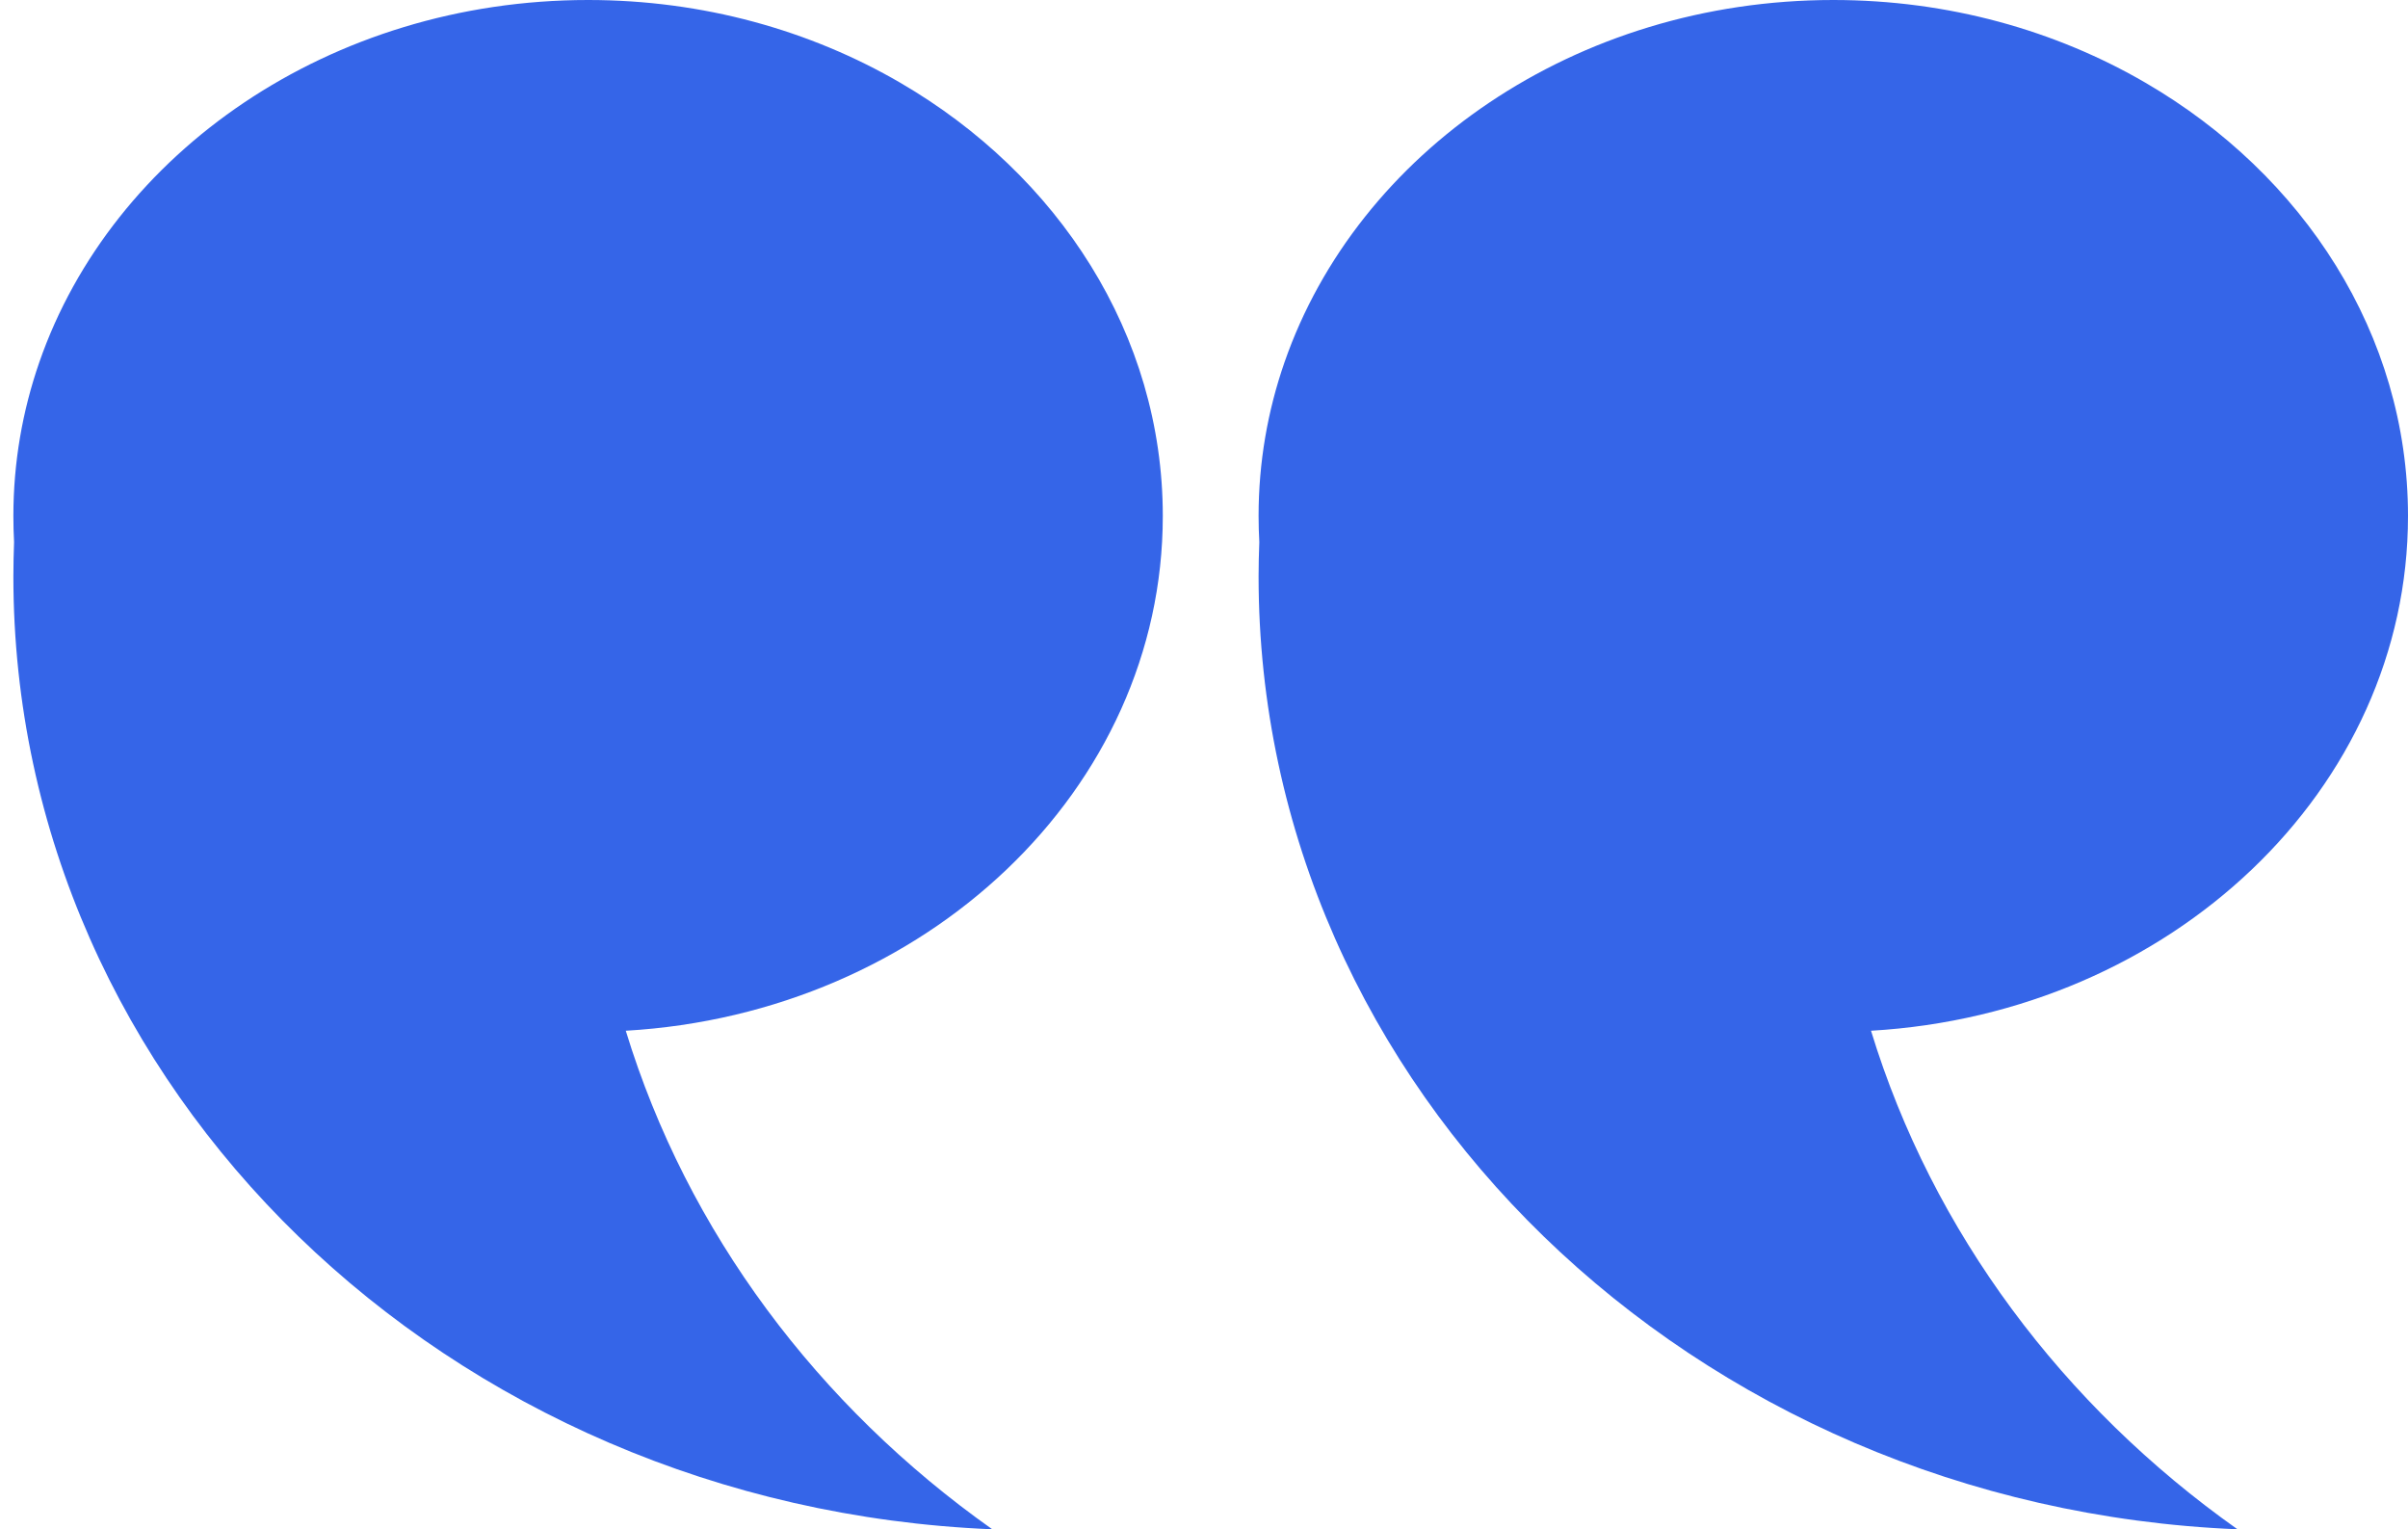
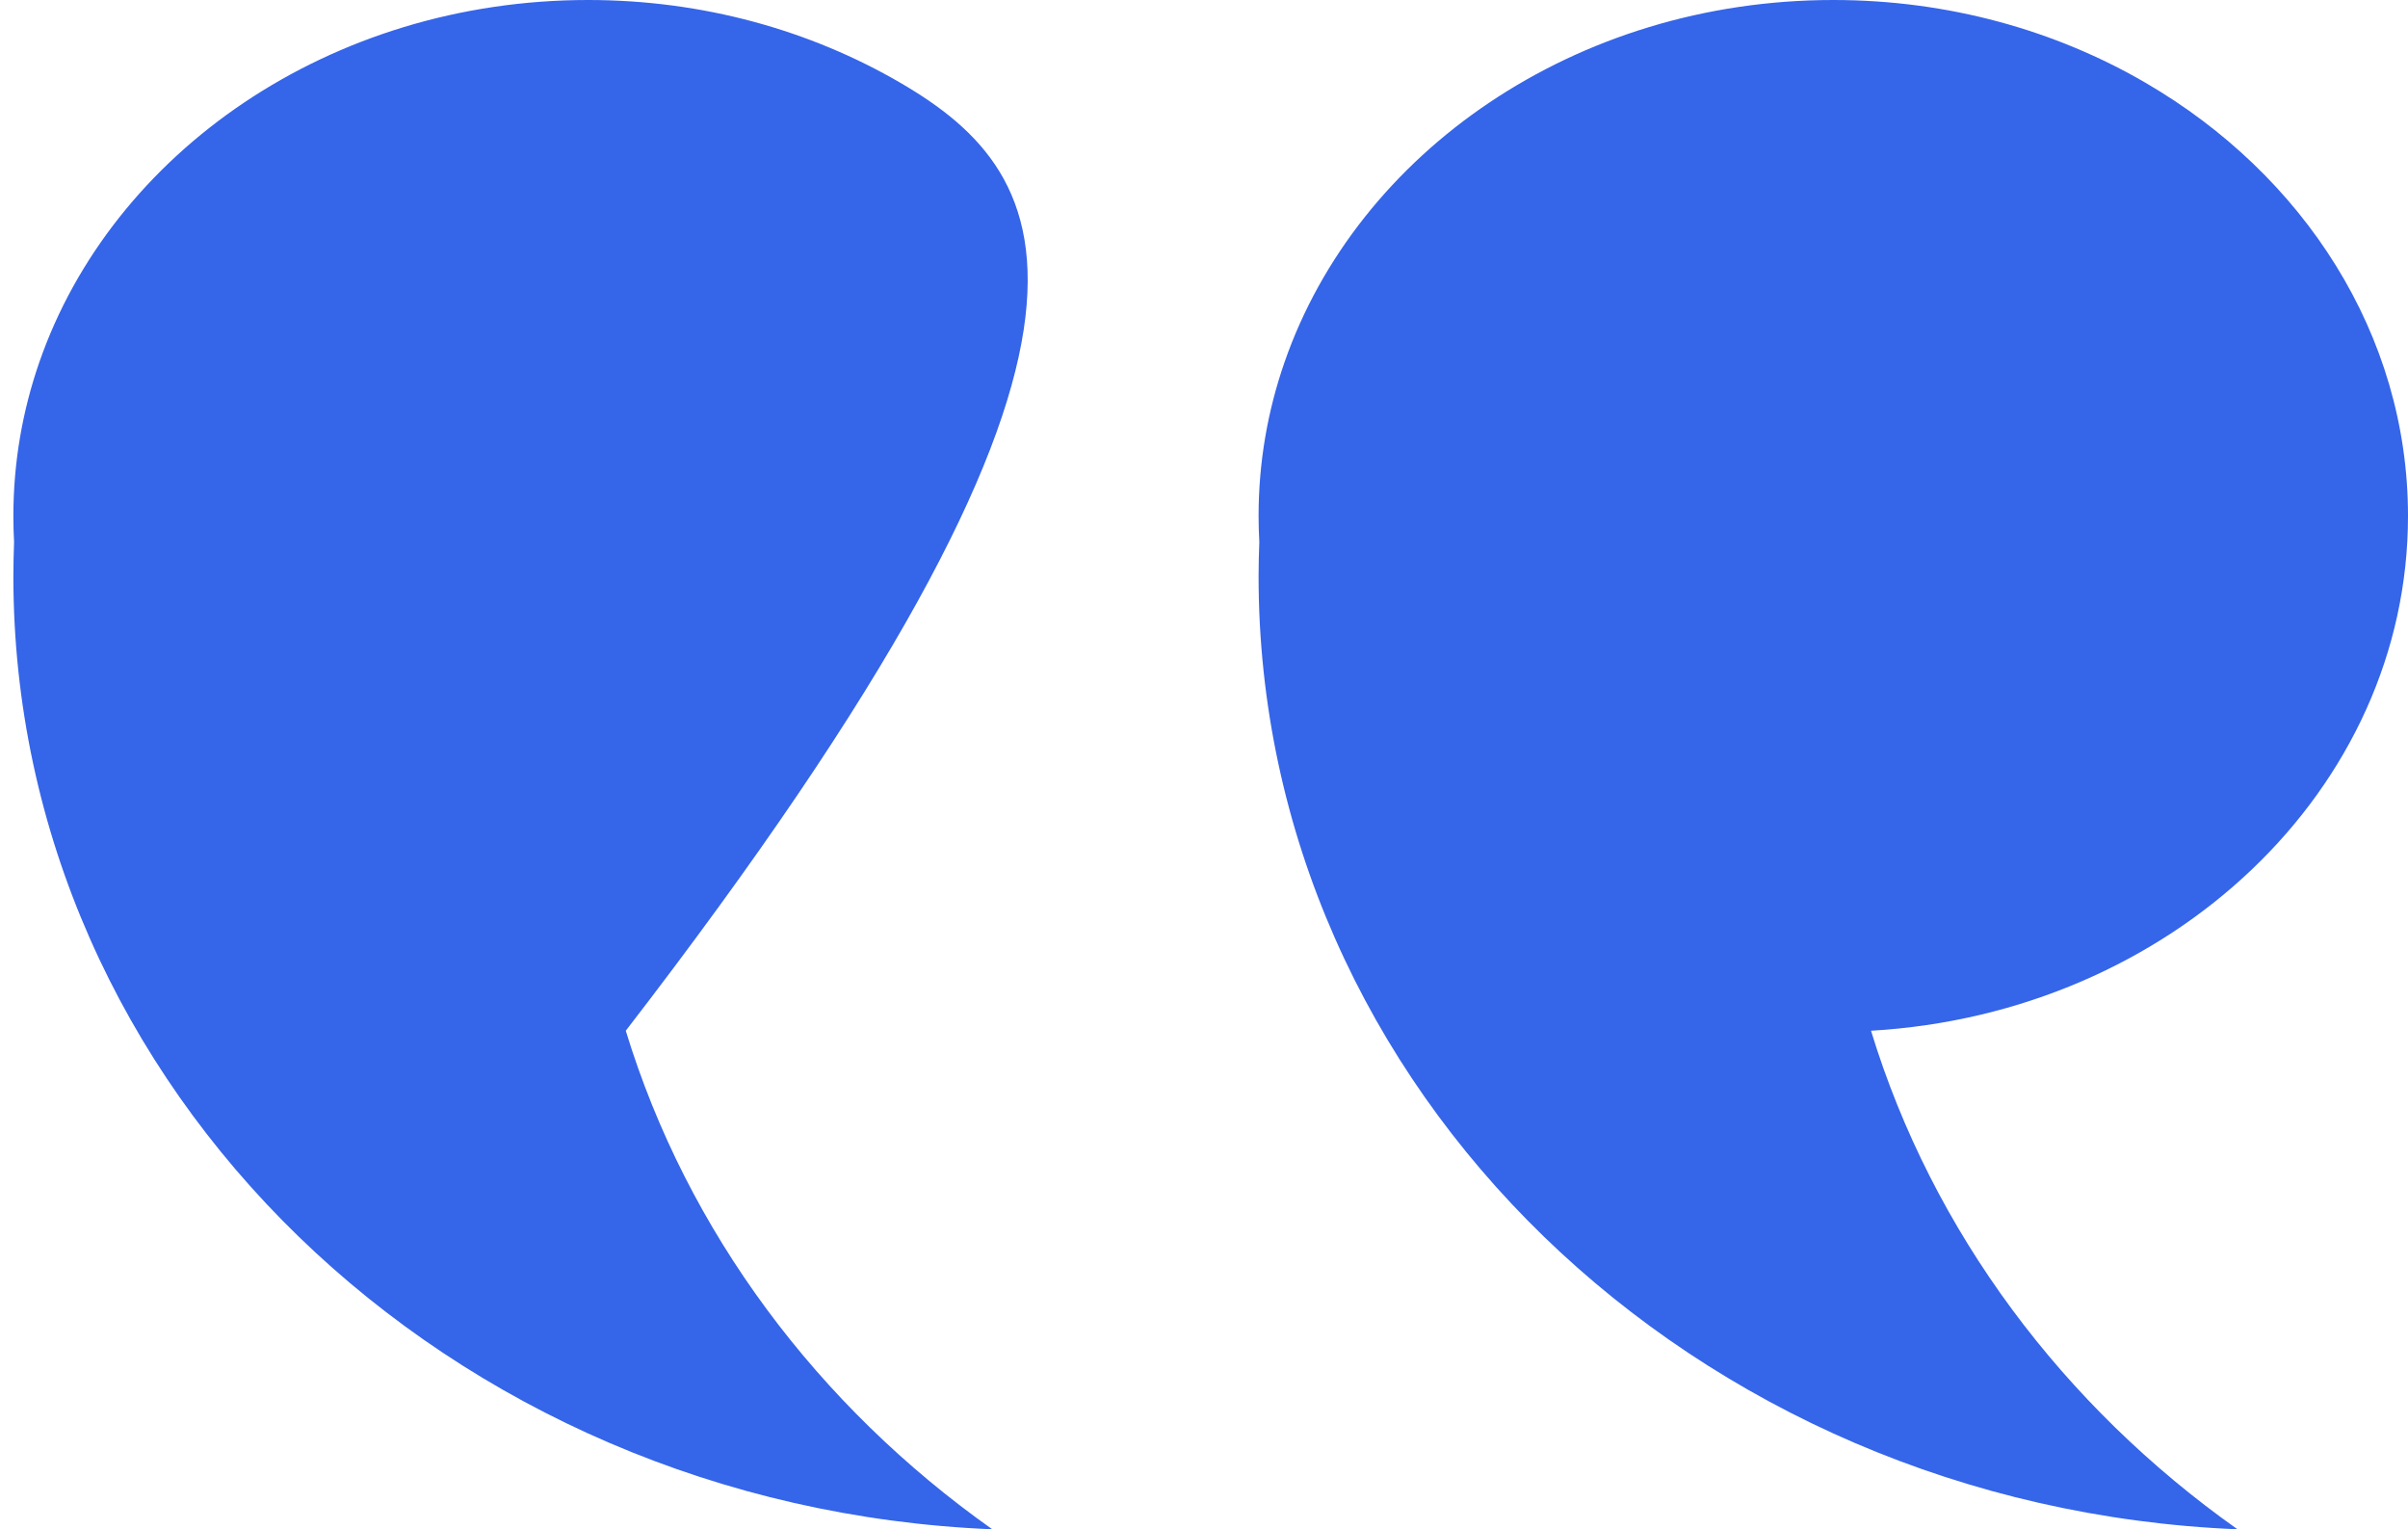
<svg xmlns="http://www.w3.org/2000/svg" width="63" height="40" viewBox="0 0 63 40" fill="none">
-   <path fill-rule="evenodd" clip-rule="evenodd" d="M33.606 9.476C33.165 10.746 32.928 12.096 32.928 13.495C32.928 13.725 32.935 13.953 32.947 14.178C32.936 14.476 32.928 14.774 32.928 15.073C32.928 28.476 44.288 39.411 58.539 40C53.977 36.774 50.559 32.221 48.951 26.96C56.795 26.504 63 20.65 63 13.495C63 8.745 60.266 4.569 56.133 2.165C53.781 0.796 50.976 0 47.964 0C41.22 0 35.512 3.986 33.606 9.476ZM1.028 9.476C0.588 10.746 0.35 12.096 0.35 13.495C0.35 13.725 0.356 13.953 0.368 14.178C0.358 14.476 0.35 14.774 0.35 15.073C0.35 28.476 11.709 39.411 25.961 40C21.398 36.774 17.98 32.221 16.372 26.96C24.217 26.504 30.422 20.65 30.422 13.495C30.422 8.745 27.687 4.569 23.555 2.165C21.202 0.796 18.399 0 15.386 0C8.641 0 2.933 3.986 1.028 9.476Z" fill="#3565E8" />
+   <path fill-rule="evenodd" clip-rule="evenodd" d="M33.606 9.476C33.165 10.746 32.928 12.096 32.928 13.495C32.928 13.725 32.935 13.953 32.947 14.178C32.936 14.476 32.928 14.774 32.928 15.073C32.928 28.476 44.288 39.411 58.539 40C53.977 36.774 50.559 32.221 48.951 26.96C56.795 26.504 63 20.65 63 13.495C63 8.745 60.266 4.569 56.133 2.165C53.781 0.796 50.976 0 47.964 0C41.22 0 35.512 3.986 33.606 9.476ZM1.028 9.476C0.588 10.746 0.35 12.096 0.35 13.495C0.35 13.725 0.356 13.953 0.368 14.178C0.358 14.476 0.35 14.774 0.35 15.073C0.35 28.476 11.709 39.411 25.961 40C21.398 36.774 17.98 32.221 16.372 26.96C30.422 8.745 27.687 4.569 23.555 2.165C21.202 0.796 18.399 0 15.386 0C8.641 0 2.933 3.986 1.028 9.476Z" fill="#3565E8" />
</svg>